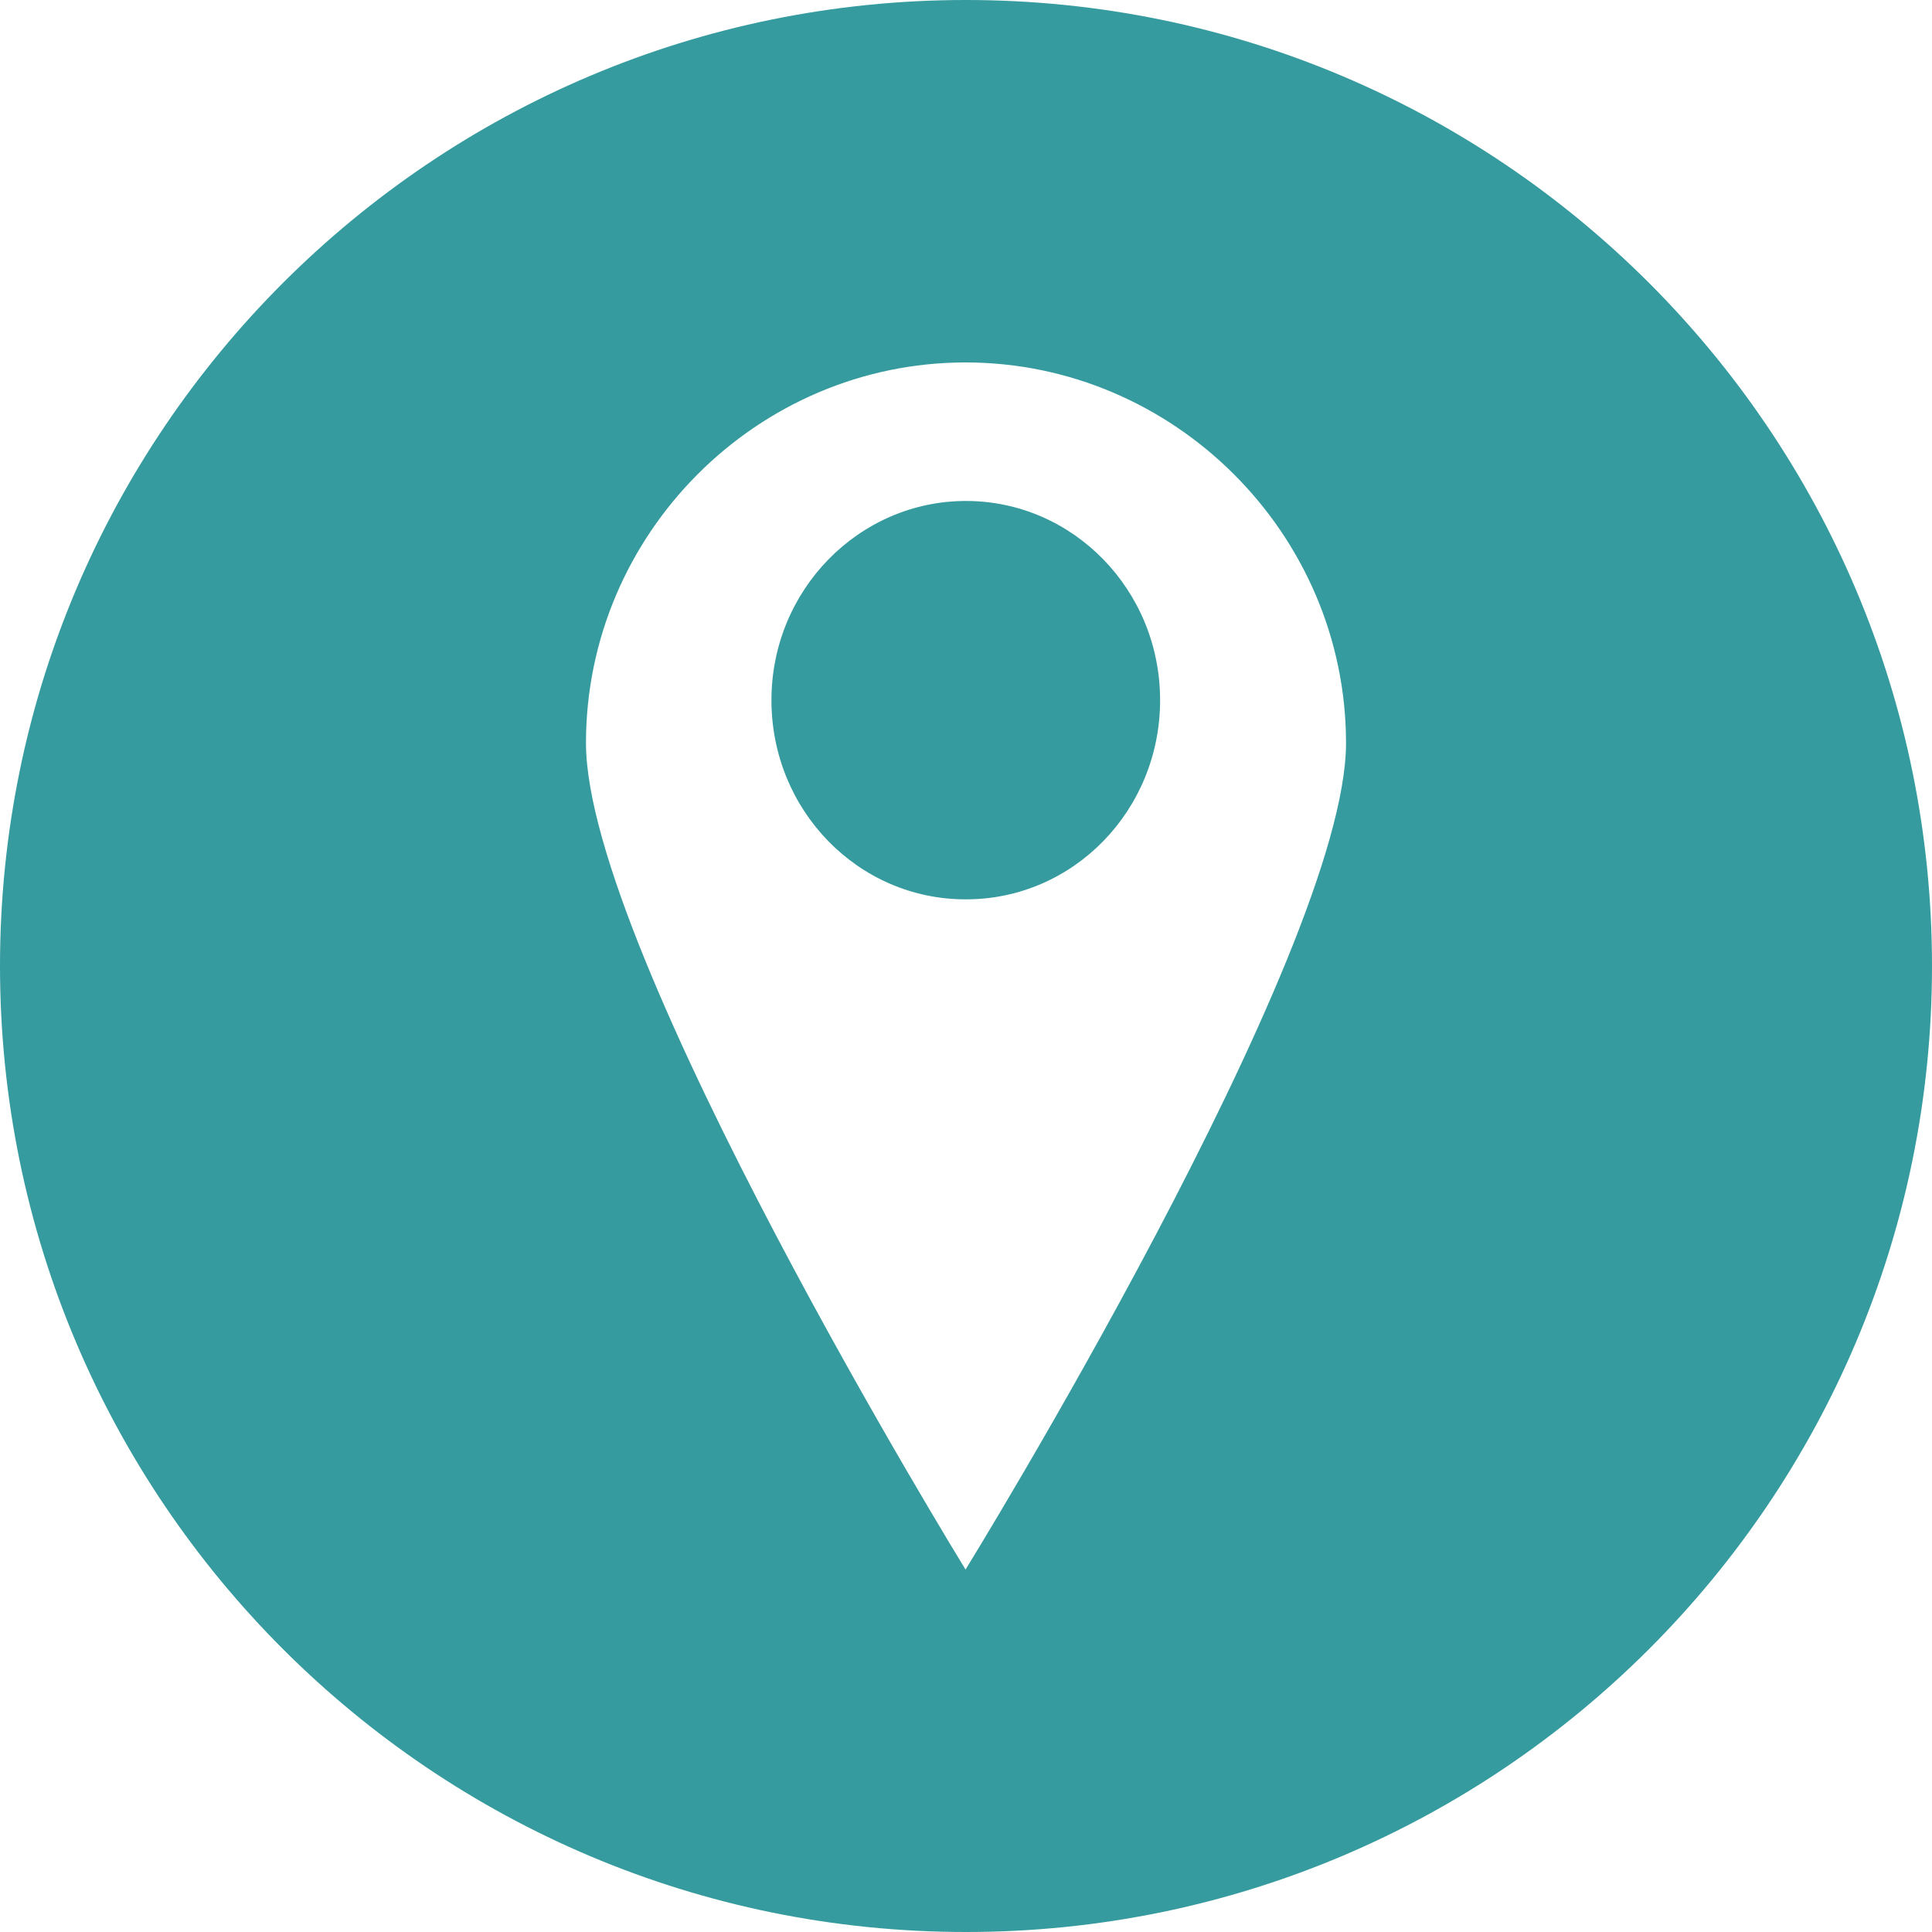
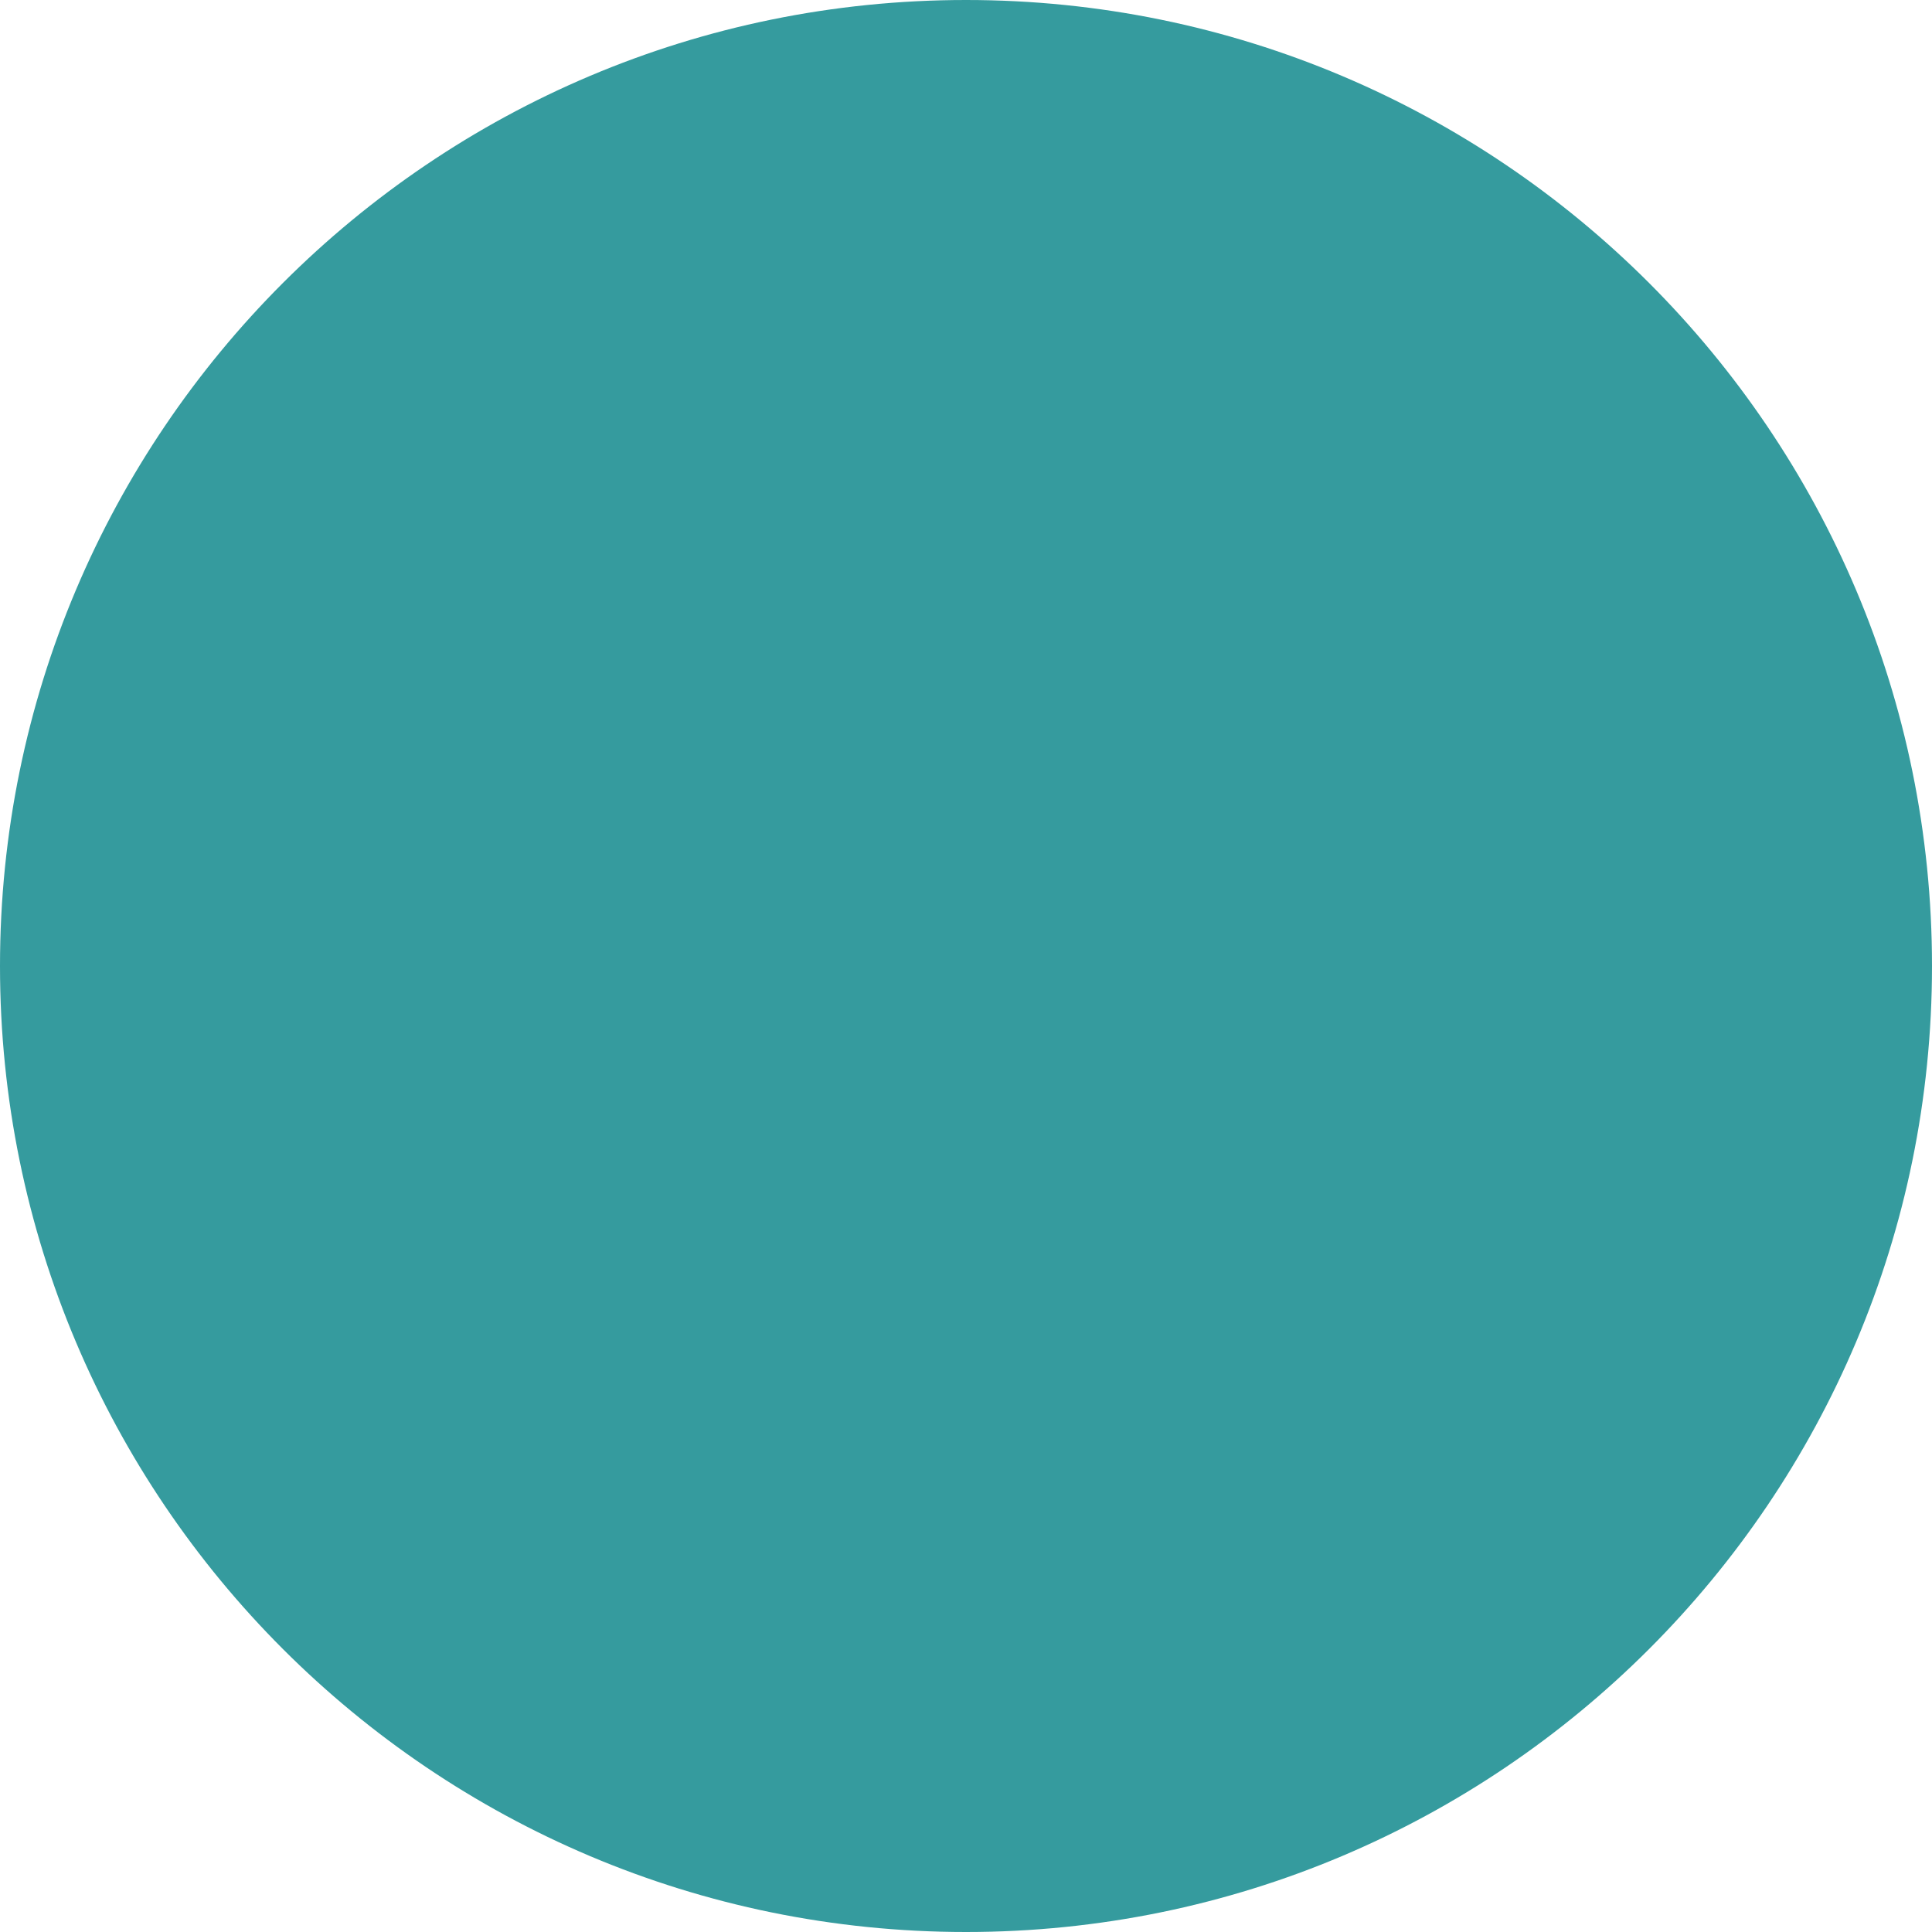
<svg xmlns="http://www.w3.org/2000/svg" id="Calque_1" viewBox="0 0 300 300">
  <defs>
    <style>.cls-1{fill:#359b9e;}</style>
  </defs>
-   <path class="cls-1" d="M150,77.79c-16.61,0-30.21,13.82-30.21,30.93s13.46,30.93,30.14,30.93h.07c16.68,0,30.14-13.82,30.14-30.93s-13.53-30.93-30.14-30.93Z" />
-   <path class="cls-1" d="M150,0C67.16,0,0,67.16,0,150s67.16,150,150,150,150-67.16,150-150S232.84,0,150,0Zm-.07,243.72s-58.94-95.82-58.94-128.33,26.59-59.11,58.94-59.11,59.08,26.6,59.08,59.11-59.08,128.33-59.08,128.33Z" />
+   <path class="cls-1" d="M150,0C67.16,0,0,67.16,0,150s67.16,150,150,150,150-67.16,150-150S232.84,0,150,0Zs-58.94-95.82-58.94-128.33,26.59-59.11,58.94-59.11,59.08,26.6,59.08,59.11-59.08,128.33-59.08,128.33Z" />
</svg>